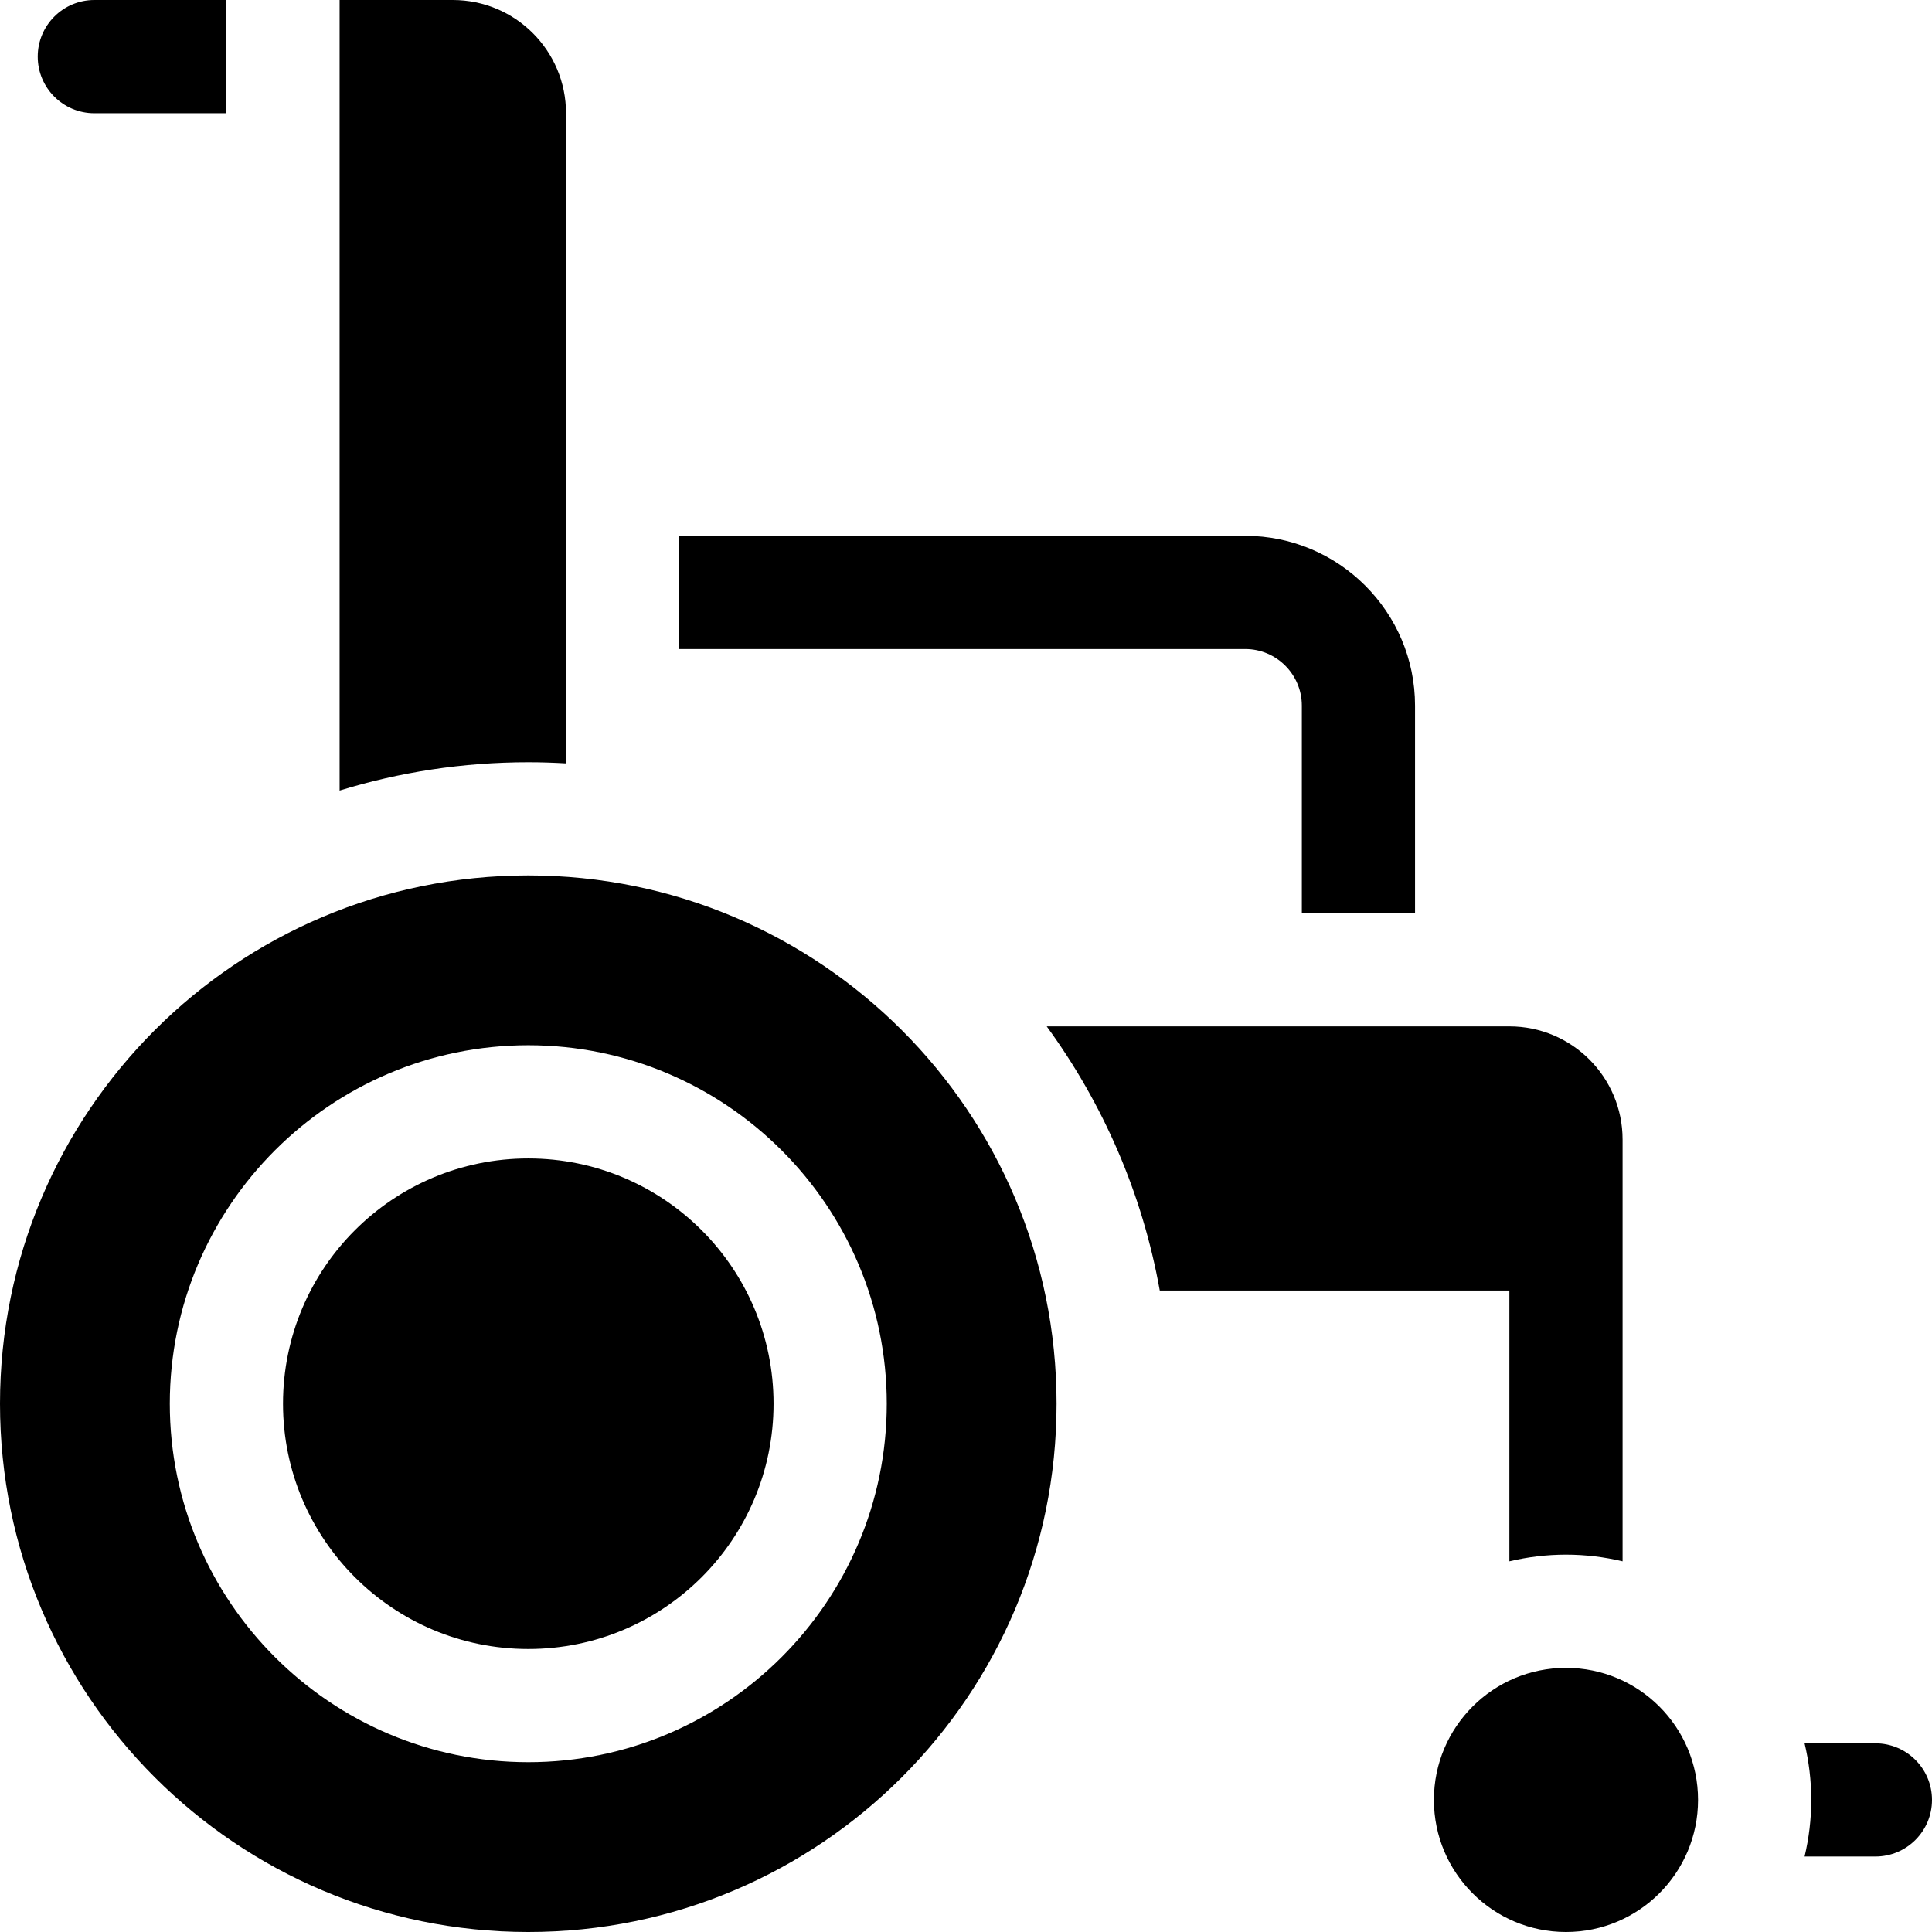
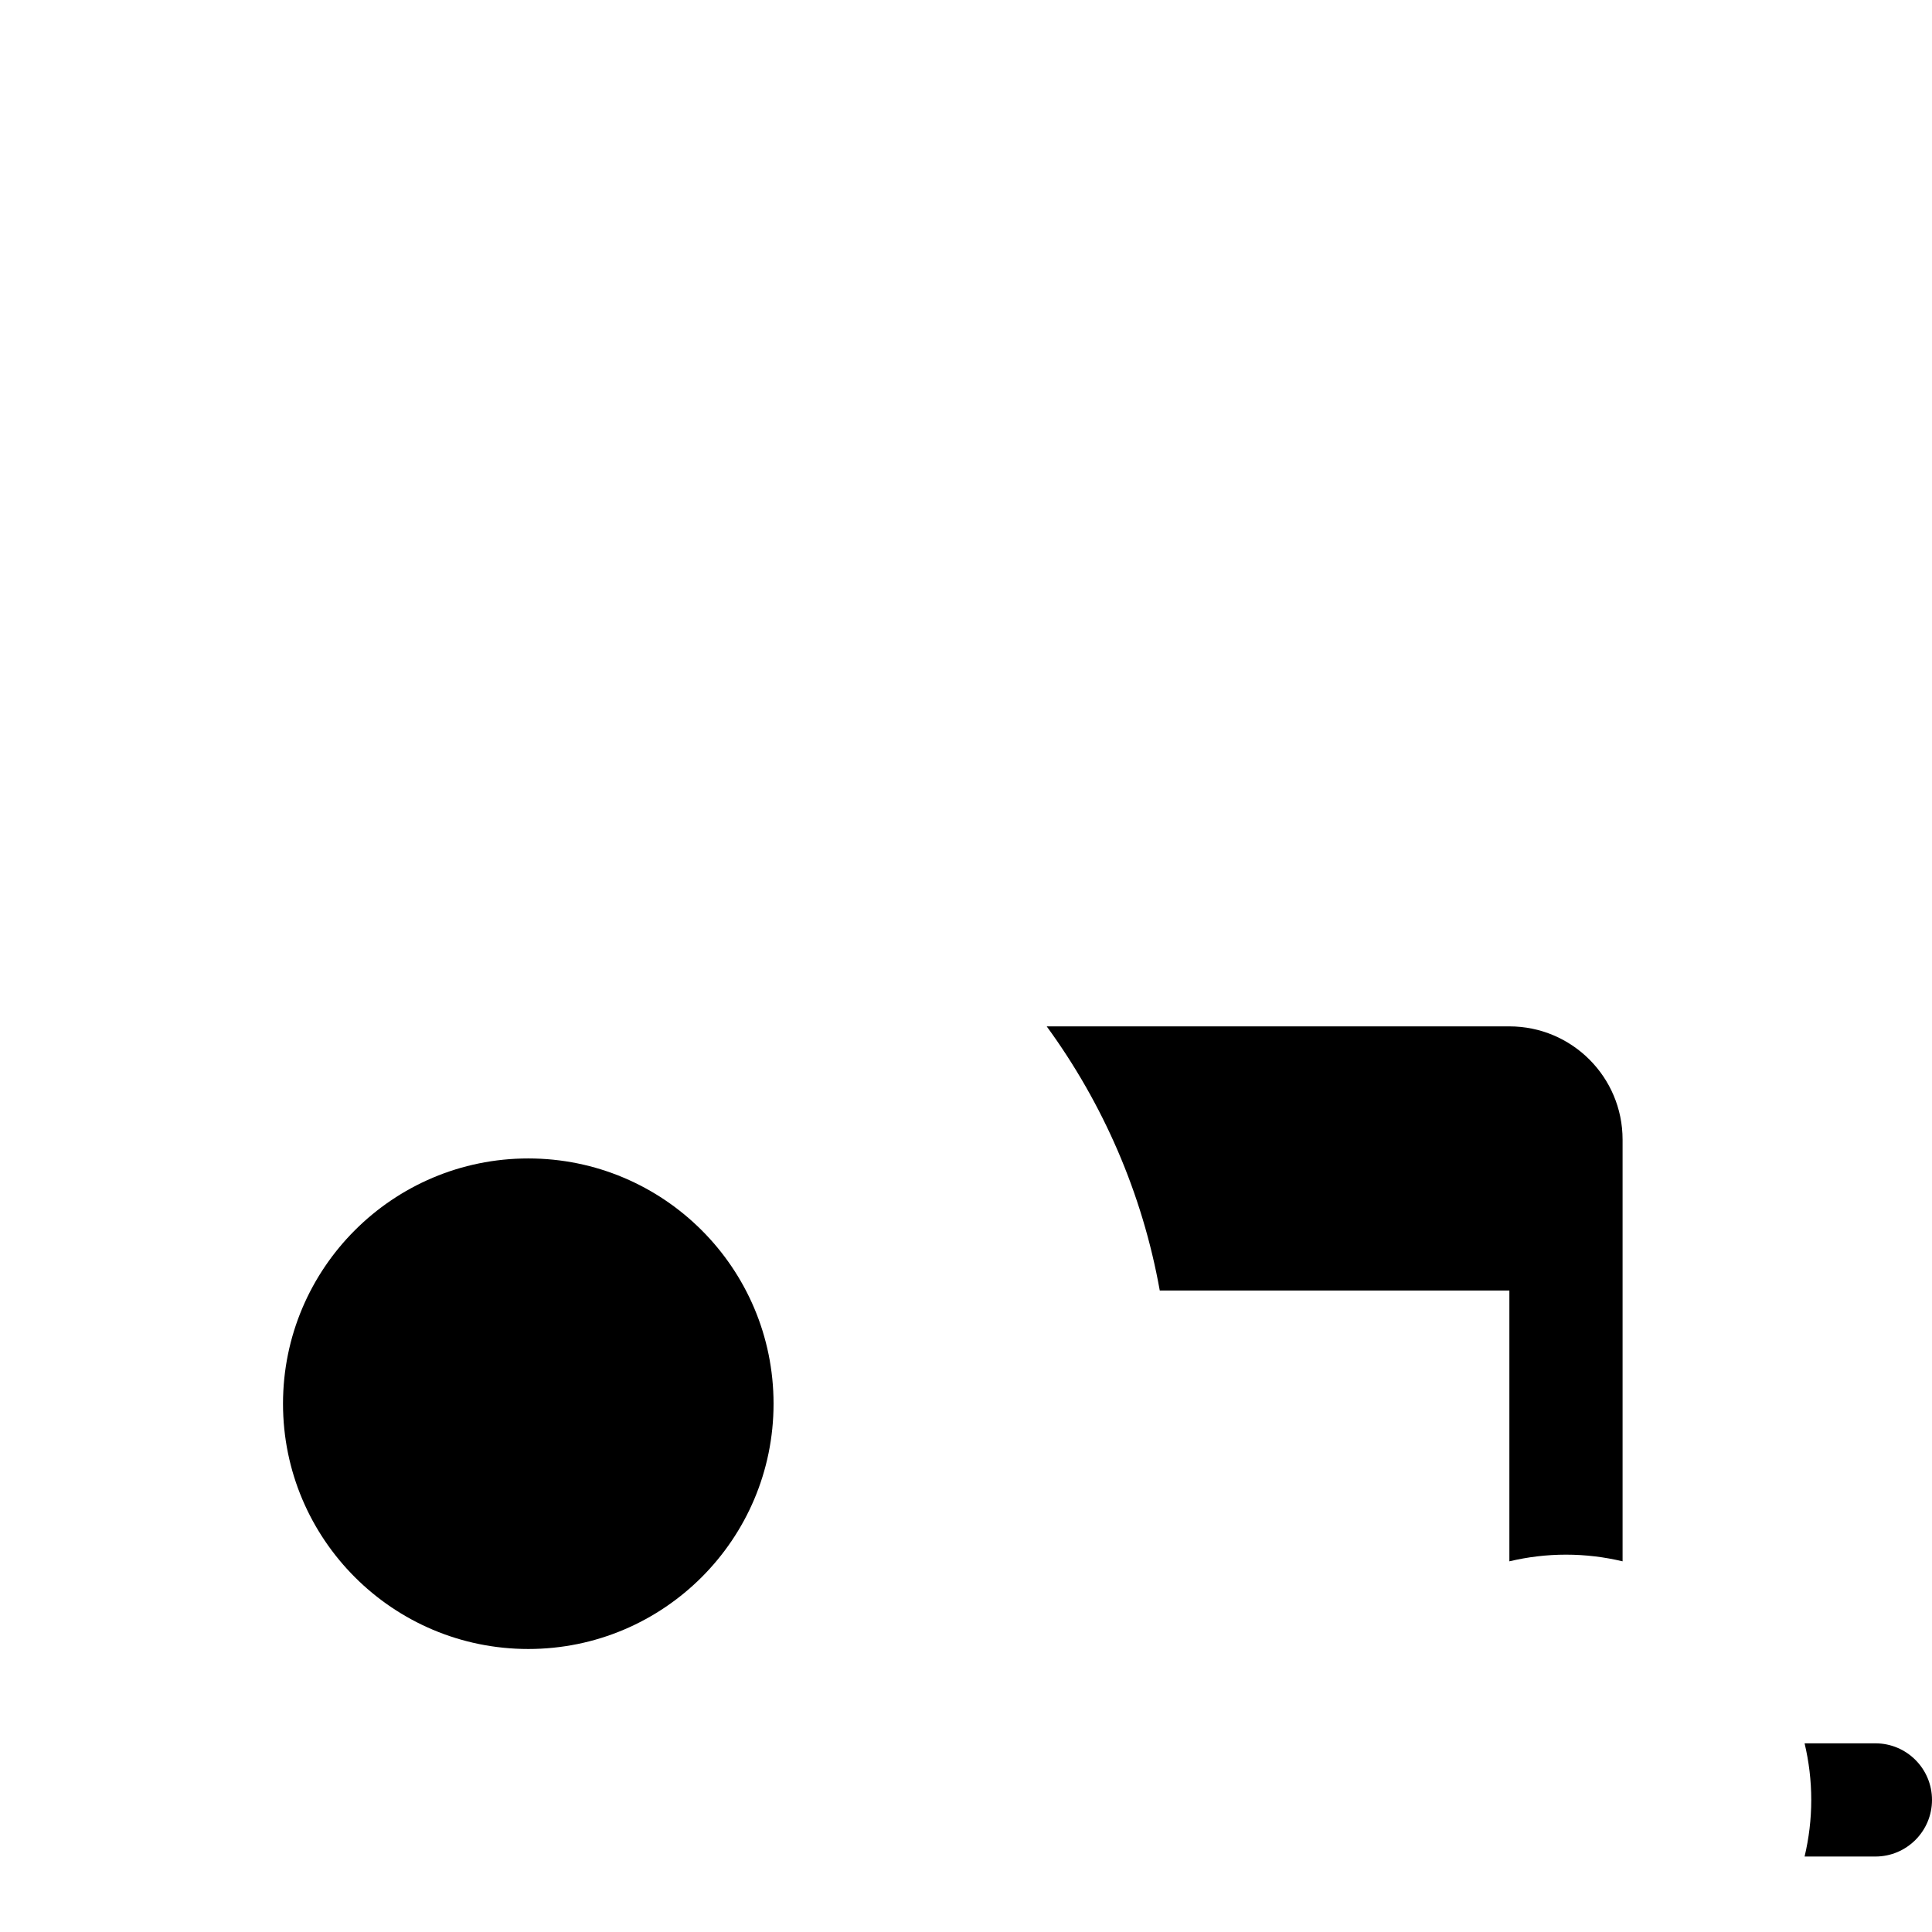
<svg xmlns="http://www.w3.org/2000/svg" id="Capa_1" viewBox="0 0 512 512">
  <g>
-     <circle cx="415" cy="477" r="35" />
-     <path d="m150 202.302v-172.302c0-16.569-13.431-30-30-30h-30v209.508c15.815-4.876 32.606-7.508 50-7.508 3.358 0 6.69.109 10 .302z" />
    <path d="m400 413.766c4.819-1.143 9.837-1.766 15-1.766s10.181.623 15 1.766v-111.766c0-16.569-13.431-30-30-30h-122.613c14.88 20.388 25.348 44.19 29.962 70h92.651z" />
    <path d="m497 462h-18.766c1.143 4.819 1.766 9.837 1.766 15s-.623 10.181-1.766 15h18.766c8.284 0 15-6.716 15-15s-6.716-15-15-15z" />
-     <path d="m140 232c-77.32 0-140 62.68-140 140s62.68 140 140 140 140-62.68 140-140-62.68-140-140-140zm0 235c-52.383 0-95-42.617-95-95s42.617-95 95-95 95 42.617 95 95-42.617 95-95 95z" />
    <circle cx="140" cy="372" r="65" />
-     <path d="m25 30h35v-30h-35c-8.284 0-15 6.716-15 15s6.716 15 15 15z" />
-     <path d="m345 187v55h30v-55c0-24.813-20.187-45-45-45h-150v30h150c8.271 0 15 6.729 15 15z" />
  </g>
</svg>